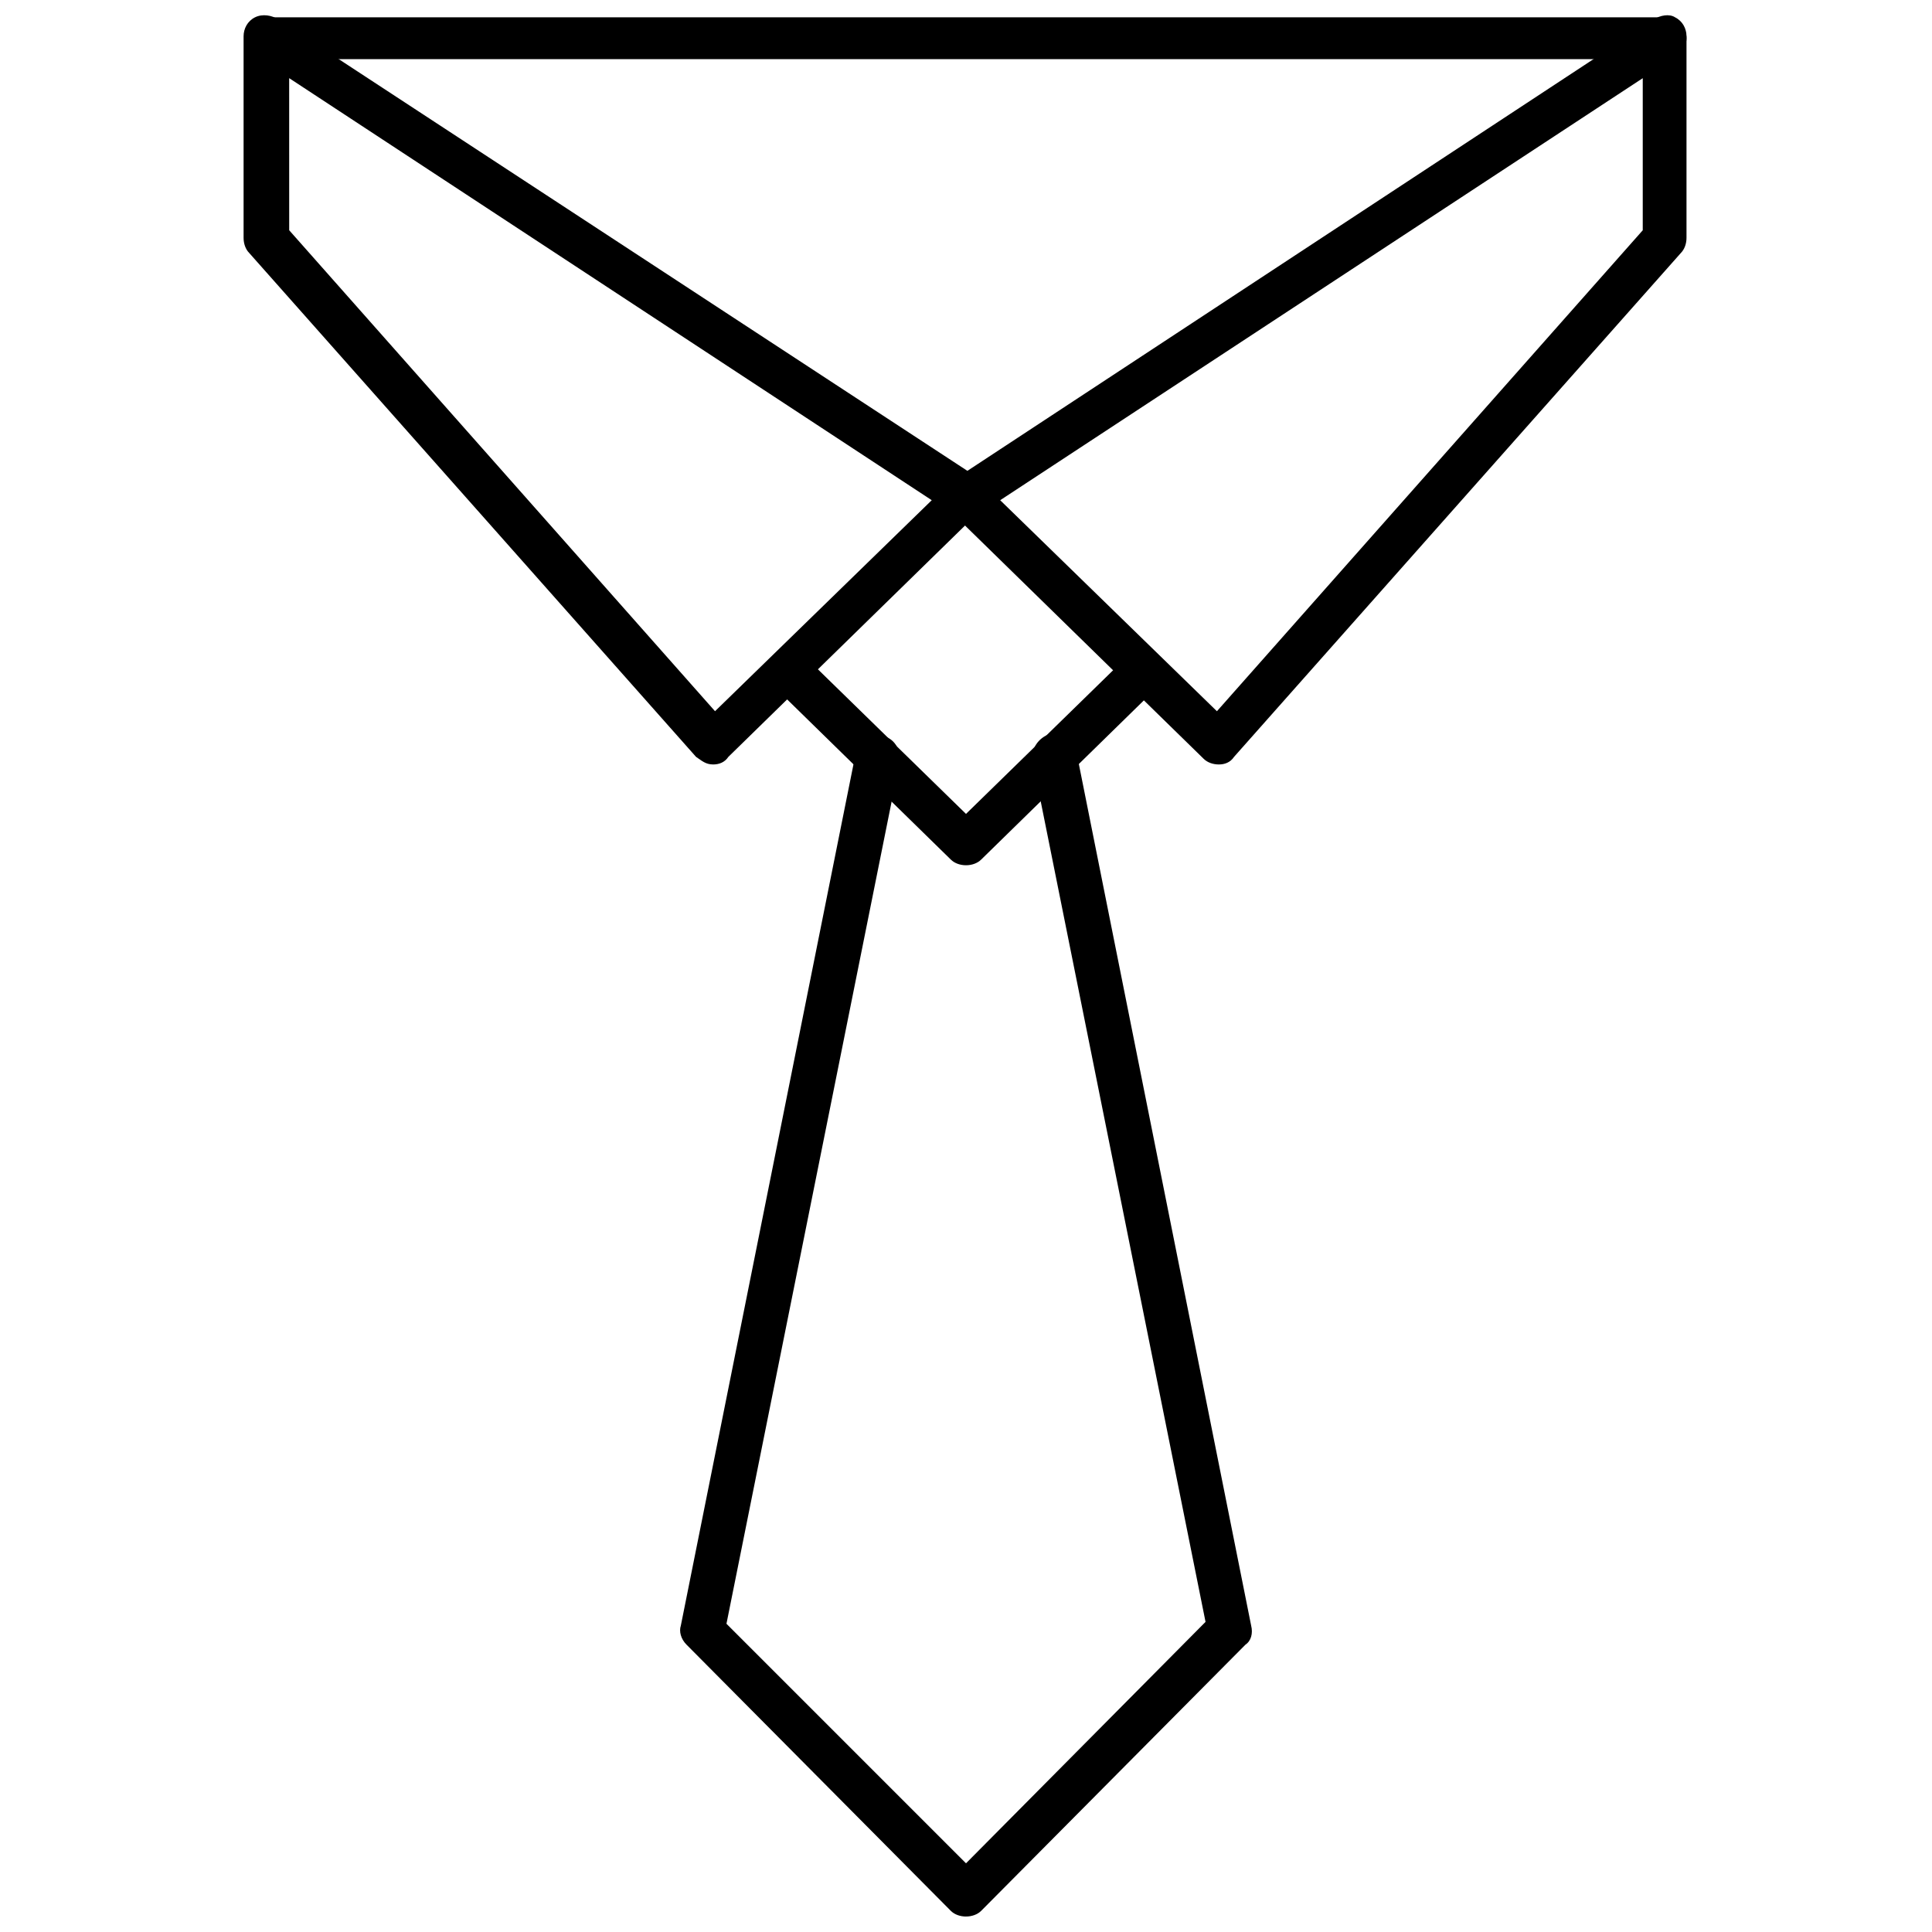
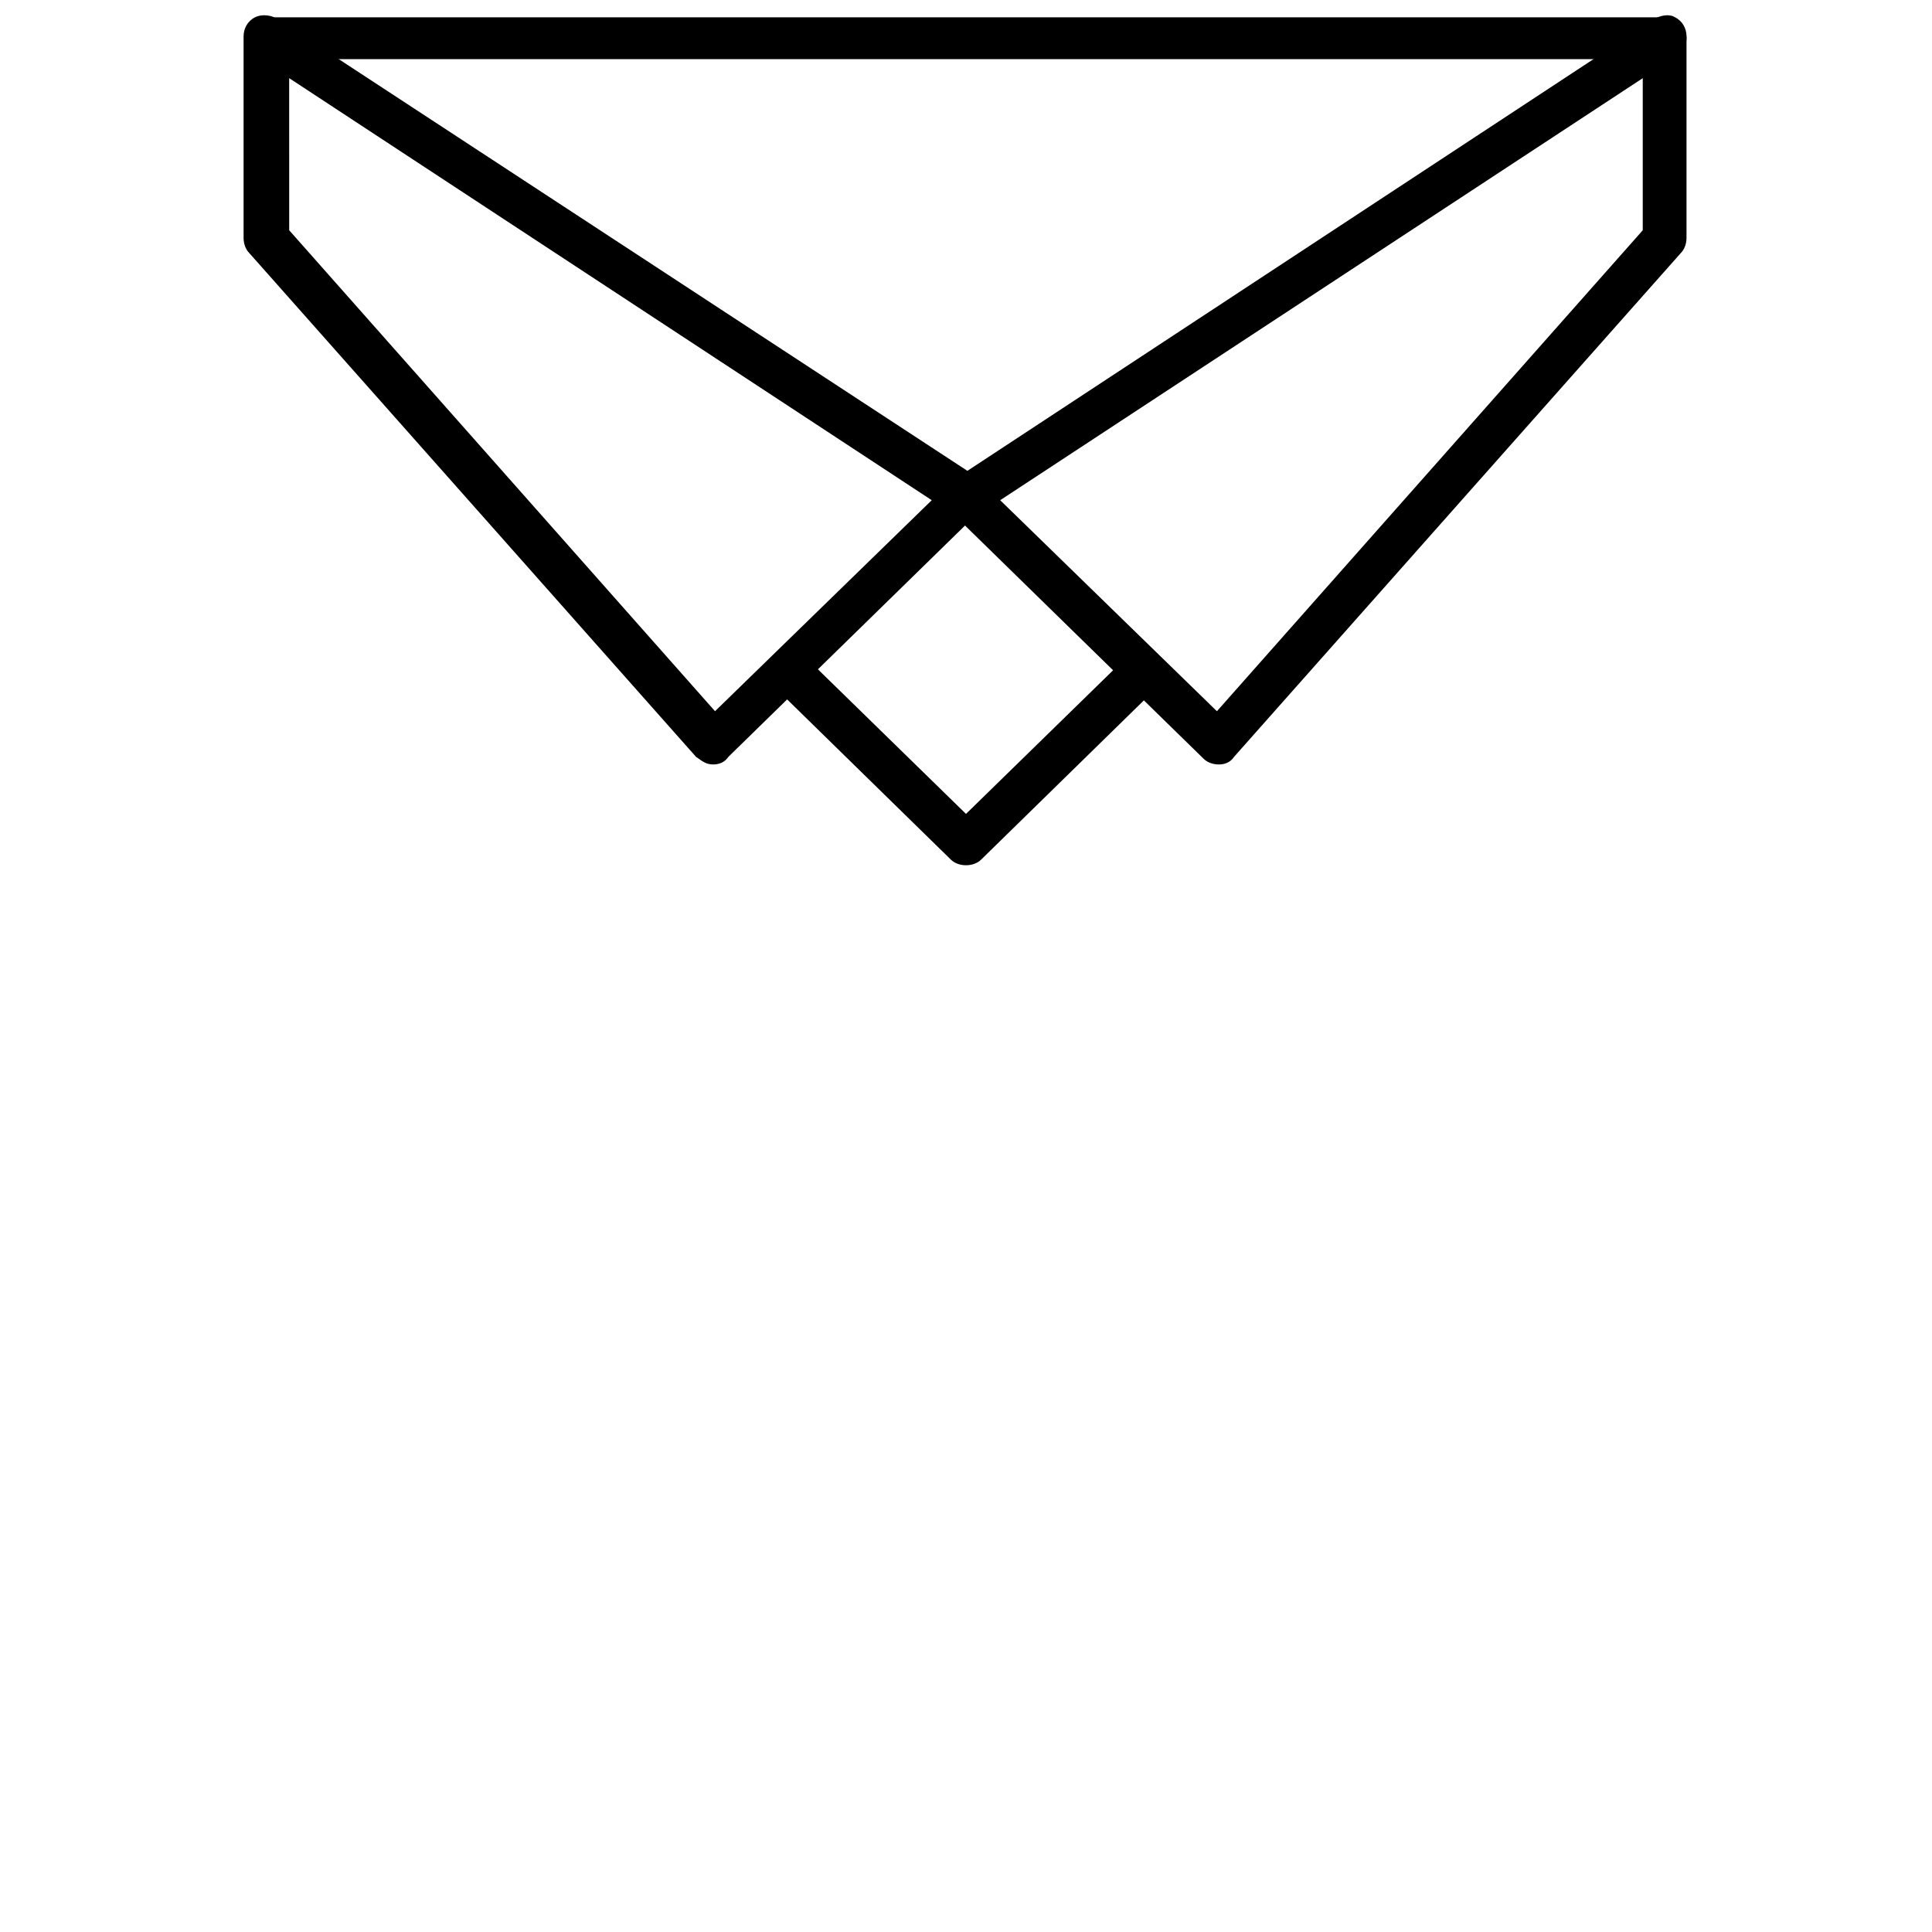
<svg xmlns="http://www.w3.org/2000/svg" width="800px" height="800px" version="1.1" viewBox="144 144 512 512">
  <defs>
    <clipPath id="d">
      <path d="m208 148.09h198v198.91h-198z" />
    </clipPath>
    <clipPath id="c">
      <path d="m394 148.09h197v198.91h-197z" />
    </clipPath>
    <clipPath id="b">
      <path d="m209 148.09h382v11.906h-382z" />
    </clipPath>
    <clipPath id="a">
-       <path d="m324 338h152v313.9h-152z" />
-     </clipPath>
+       </clipPath>
  </defs>
  <g clip-path="url(#d)">
    <path d="m332.99 346.59c-2.016 0-3.023-1.008-4.535-2.016l-118.39-133.51c-1.008-1.008-1.512-2.519-1.512-4.031v-53.402c0-2.016 1.008-4.031 3.023-5.039 2.016-1.008 4.535-0.504 6.047 0.504l185.4 121.42c1.512 1.008 2.519 2.519 2.519 4.031s-0.504 3.527-1.512 4.535l-67.008 65.496c-1.008 1.508-2.519 2.012-4.031 2.012zm-112.35-141.57 112.85 127.46 57.434-55.922-170.29-111.85z" />
  </g>
  <g clip-path="url(#c)">
    <path d="m467 346.59c-1.512 0-3.023-0.504-4.031-1.512l-67.008-65.496c-1.008-1.008-2.016-3.023-1.512-4.535 0-1.512 1.008-3.527 2.519-4.031l185.41-121.92c1.512-1.008 4.027-1.512 5.539-0.504 2.016 1.008 3.023 3.023 3.023 5.039v53.402c0 1.512-0.504 3.023-1.512 4.031l-118.39 133.51c-1.008 1.512-2.519 2.016-4.031 2.016zm-57.938-70.027 57.434 55.922 112.85-127.46v-40.305z" />
  </g>
  <g clip-path="url(#b)">
    <path d="m585.4 159.68h-370.8c-3.023 0-5.543-2.519-5.543-5.543 0-3.023 2.519-5.543 5.543-5.543h370.8c3.023 0 5.543 2.519 5.543 5.543-0.004 3.027-2.523 5.543-5.543 5.543z" />
  </g>
  <path d="m400 373.3c-1.512 0-3.023-0.504-4.031-1.512l-46.855-45.848c-2.519-2.016-2.519-6.047 0-8.062 2.016-2.519 6.047-2.519 8.062 0l42.824 41.816 42.824-41.816c2.519-2.016 6.047-2.016 8.062 0 2.016 2.519 2.016 6.047 0 8.062l-46.855 45.848c-1.012 1.008-2.519 1.512-4.031 1.512z" />
  <g clip-path="url(#a)">
    <path d="m400 651.9c-1.512 0-3.023-0.504-4.031-1.512l-70.031-70.535c-1.512-1.512-2.016-3.527-1.512-5.039l46.352-231.25c0.504-3.023 3.527-5.039 7.055-4.535 3.023 0.504 5.039 3.527 4.535 7.055l-45.848 228.23 63.48 63.484 63.48-63.984-45.848-228.23c-0.504-3.023 1.512-6.047 4.535-7.055 3.023-0.504 6.047 1.512 7.055 4.535l46.348 231.75c0.504 2.016 0 4.031-1.512 5.039l-70.031 70.535c-1.008 1.004-2.516 1.508-4.027 1.508z" />
  </g>
</svg>